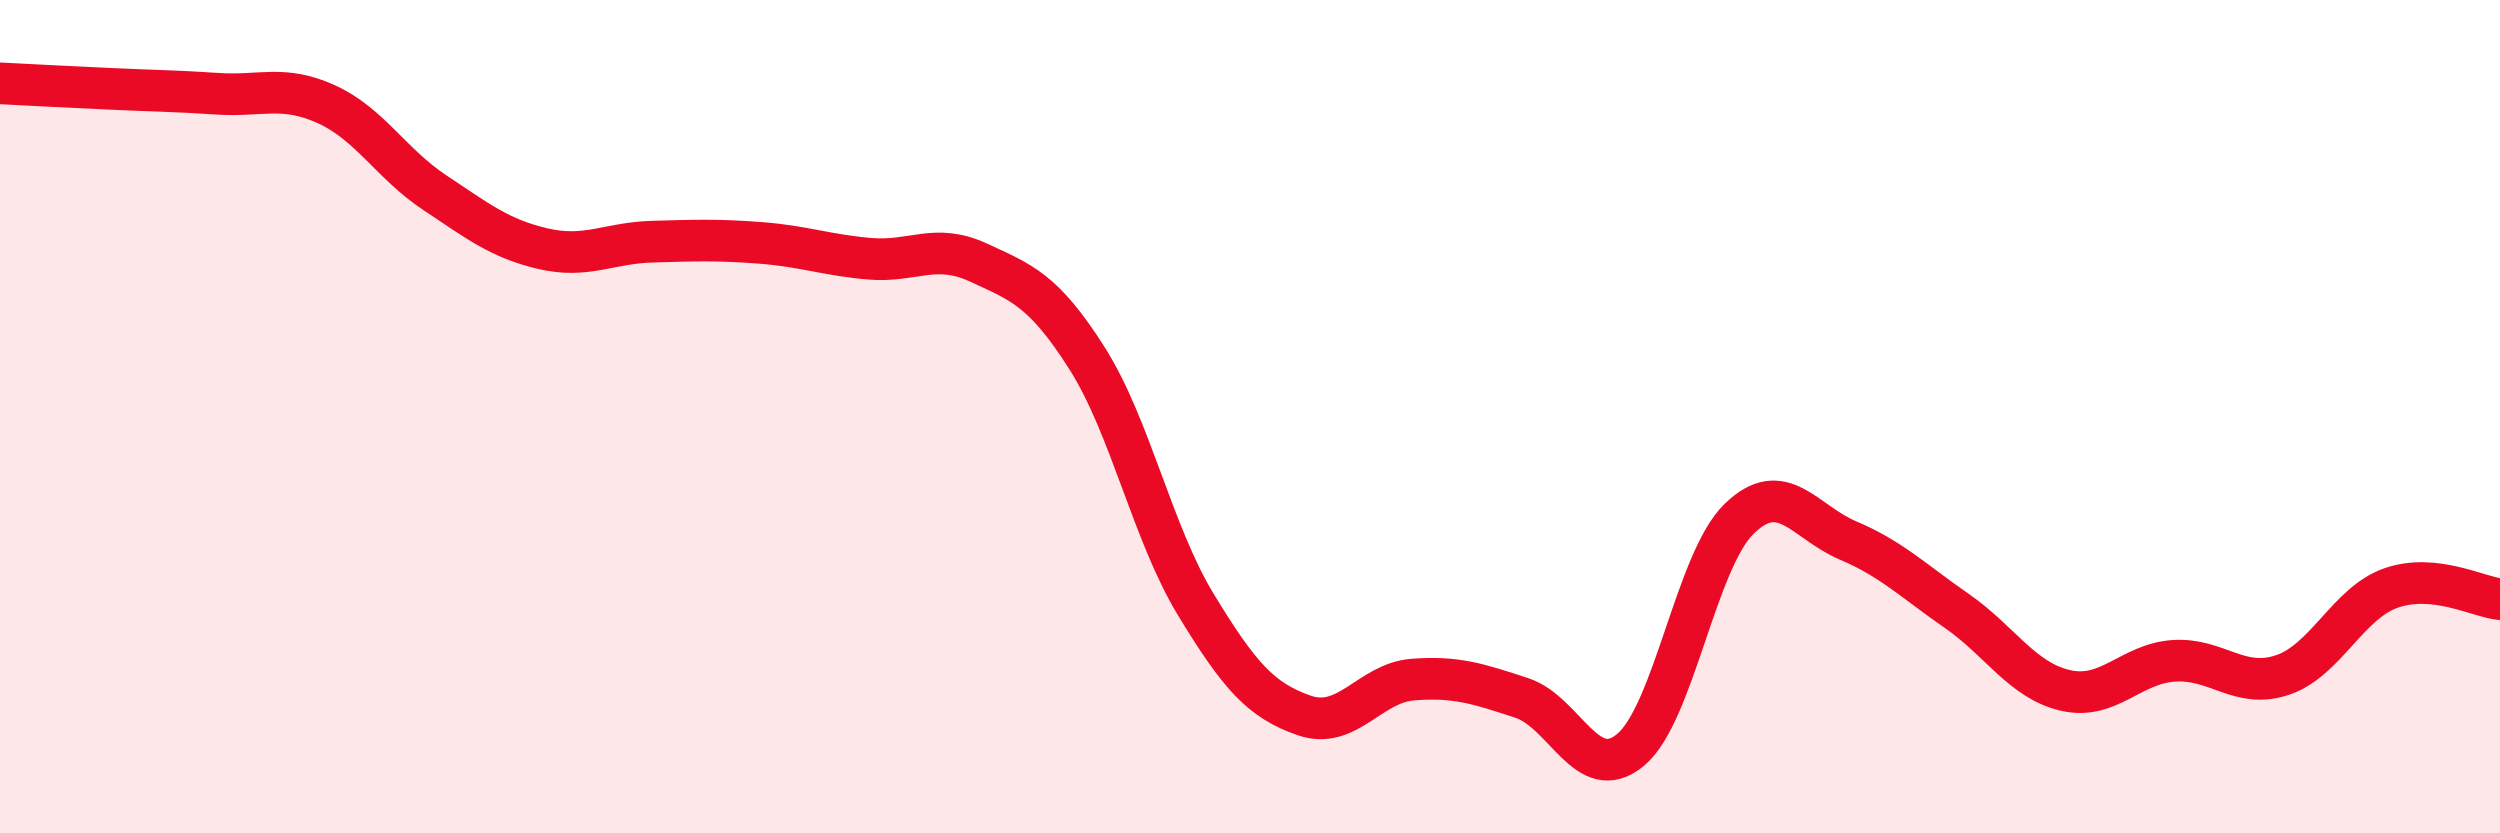
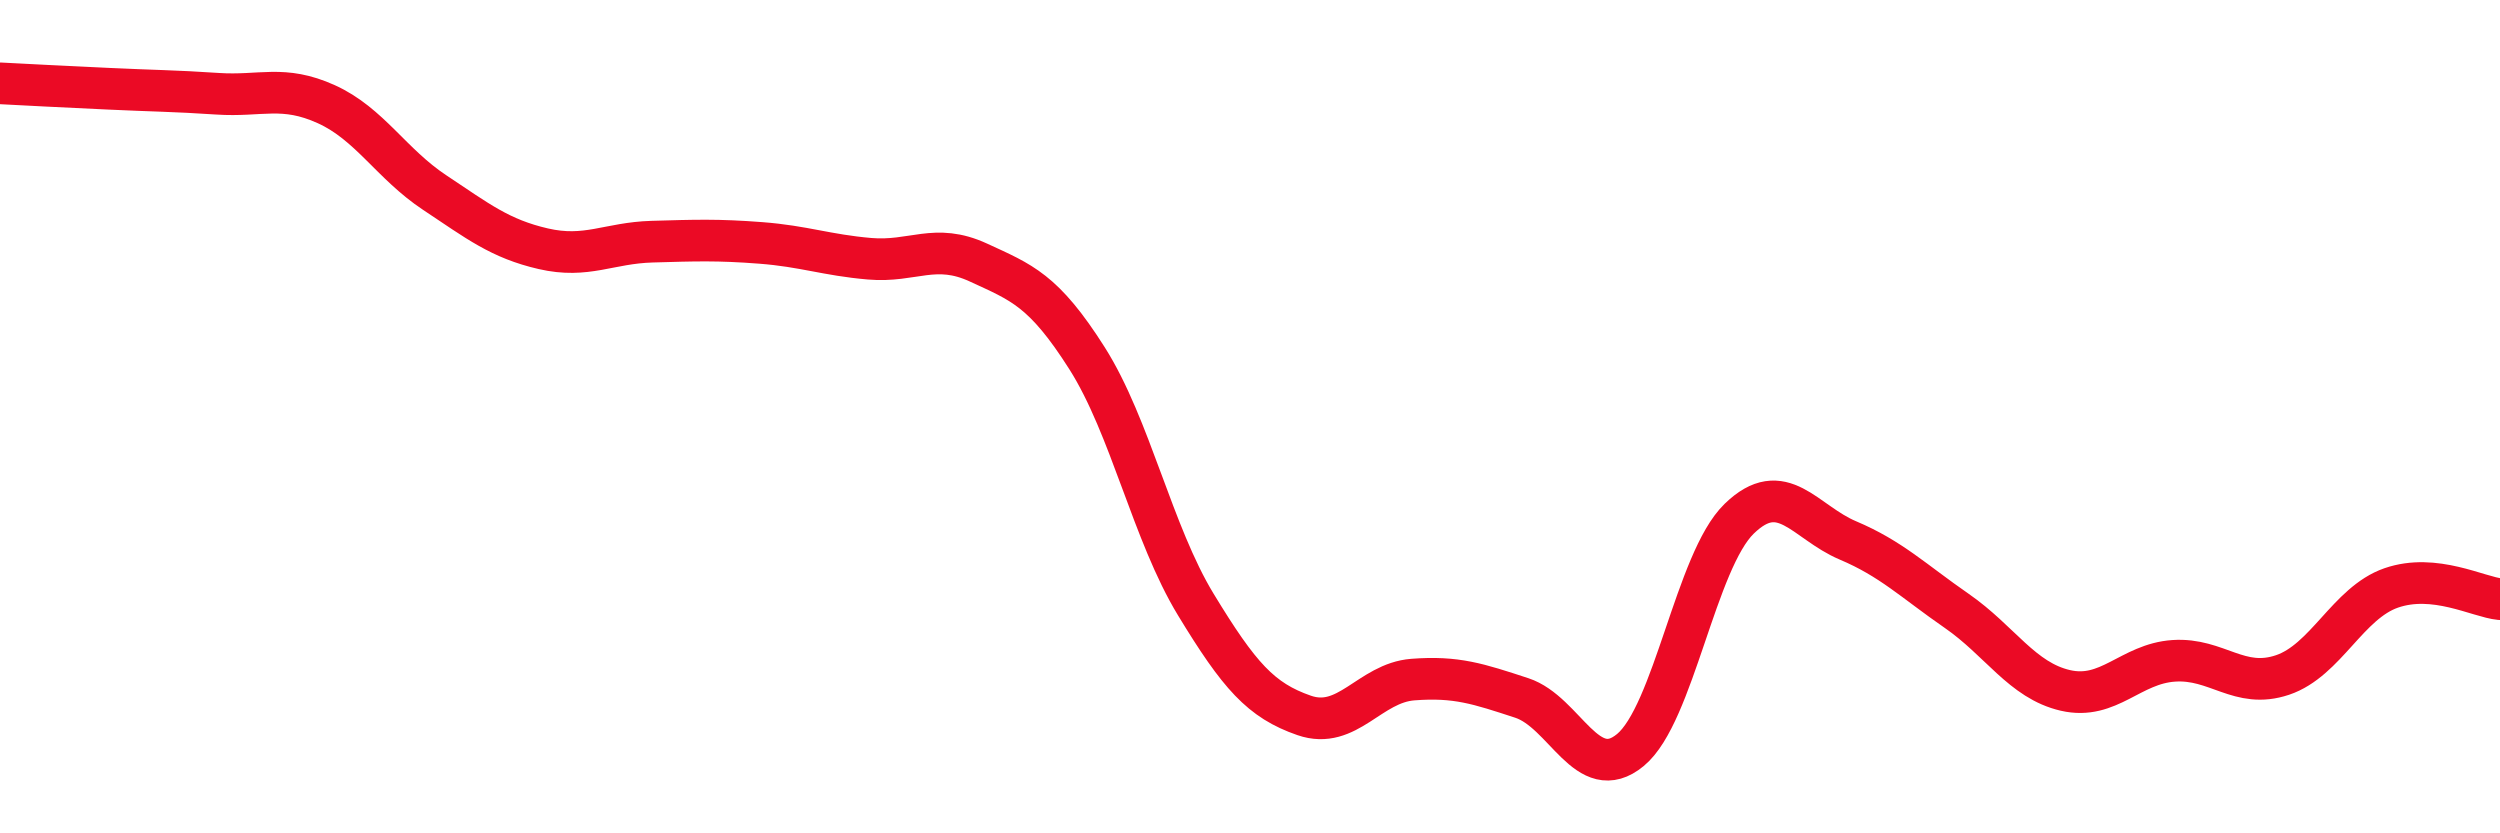
<svg xmlns="http://www.w3.org/2000/svg" width="60" height="20" viewBox="0 0 60 20">
-   <path d="M 0,2 C 0.52,2.03 1.57,2.08 2.61,2.13 C 3.65,2.18 4.18,2.18 5.22,2.25 C 6.26,2.32 6.79,2.03 7.83,2.5 C 8.87,2.97 9.39,3.93 10.43,4.62 C 11.47,5.31 12,5.73 13.04,5.97 C 14.08,6.21 14.61,5.83 15.65,5.8 C 16.69,5.77 17.22,5.75 18.26,5.83 C 19.3,5.91 19.83,6.12 20.87,6.21 C 21.91,6.3 22.44,5.82 23.48,6.3 C 24.52,6.78 25.05,6.96 26.09,8.6 C 27.13,10.24 27.66,12.8 28.7,14.51 C 29.74,16.22 30.26,16.81 31.3,17.17 C 32.34,17.53 32.87,16.39 33.91,16.31 C 34.95,16.23 35.48,16.41 36.52,16.75 C 37.56,17.09 38.09,18.86 39.13,18 C 40.17,17.14 40.7,13.46 41.74,12.45 C 42.78,11.44 43.31,12.53 44.35,12.97 C 45.39,13.41 45.92,13.94 46.96,14.66 C 48,15.38 48.53,16.33 49.57,16.57 C 50.61,16.81 51.13,15.93 52.17,15.86 C 53.21,15.79 53.74,16.55 54.78,16.2 C 55.82,15.85 56.35,14.47 57.39,14.11 C 58.43,13.75 59.48,14.33 60,14.38L60 20L0 20Z" fill="#EB0A25" opacity="0.1" stroke-linecap="round" stroke-linejoin="round" />
  <path d="M 0,2 C 0.52,2.03 1.57,2.08 2.61,2.13 C 3.65,2.18 4.18,2.18 5.22,2.25 C 6.26,2.32 6.79,2.03 7.83,2.5 C 8.87,2.97 9.39,3.93 10.43,4.62 C 11.47,5.31 12,5.73 13.04,5.97 C 14.08,6.21 14.61,5.83 15.65,5.8 C 16.69,5.77 17.22,5.75 18.26,5.83 C 19.3,5.91 19.83,6.12 20.87,6.21 C 21.91,6.3 22.44,5.82 23.48,6.3 C 24.52,6.78 25.05,6.96 26.09,8.6 C 27.13,10.24 27.66,12.8 28.7,14.51 C 29.74,16.22 30.26,16.81 31.3,17.17 C 32.34,17.53 32.87,16.39 33.91,16.31 C 34.95,16.23 35.48,16.41 36.52,16.75 C 37.56,17.09 38.09,18.86 39.13,18 C 40.17,17.14 40.7,13.46 41.74,12.45 C 42.78,11.44 43.31,12.53 44.35,12.97 C 45.39,13.41 45.92,13.94 46.96,14.66 C 48,15.38 48.53,16.33 49.57,16.57 C 50.61,16.81 51.13,15.93 52.17,15.86 C 53.21,15.79 53.74,16.55 54.78,16.2 C 55.82,15.85 56.35,14.47 57.39,14.11 C 58.43,13.75 59.48,14.33 60,14.38" stroke="#EB0A25" stroke-width="1" fill="none" stroke-linecap="round" stroke-linejoin="round" />
</svg>